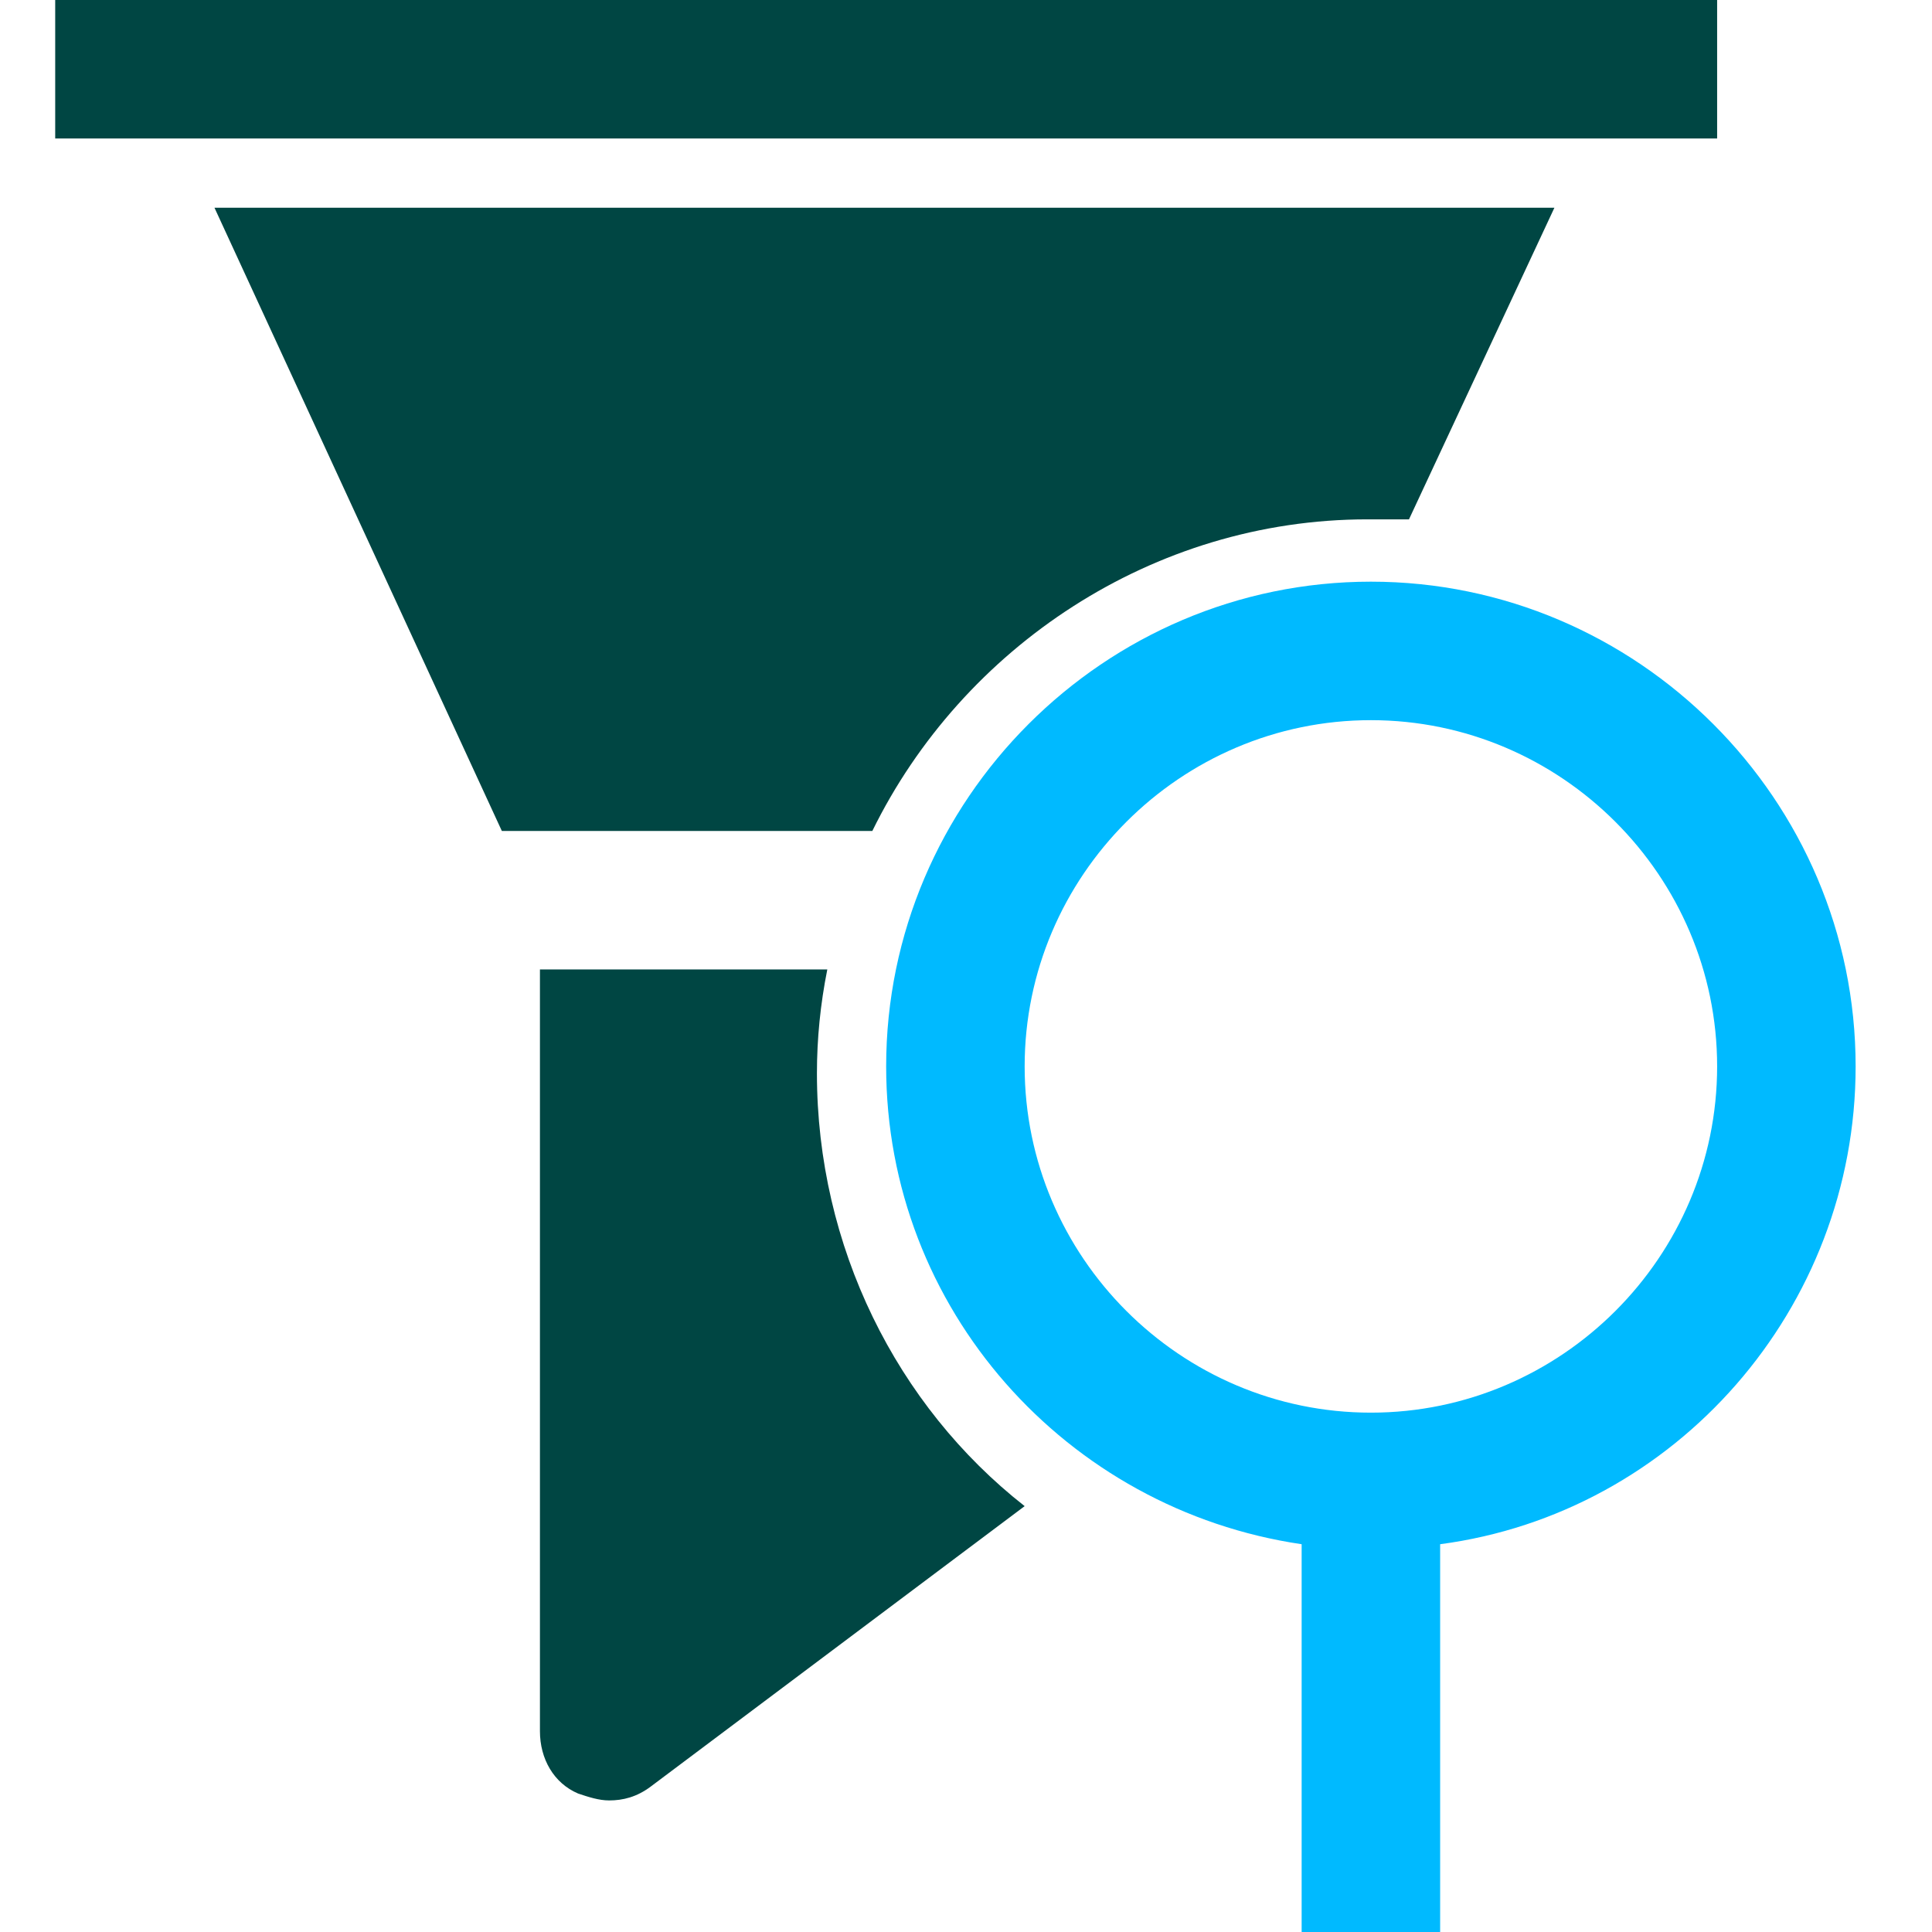
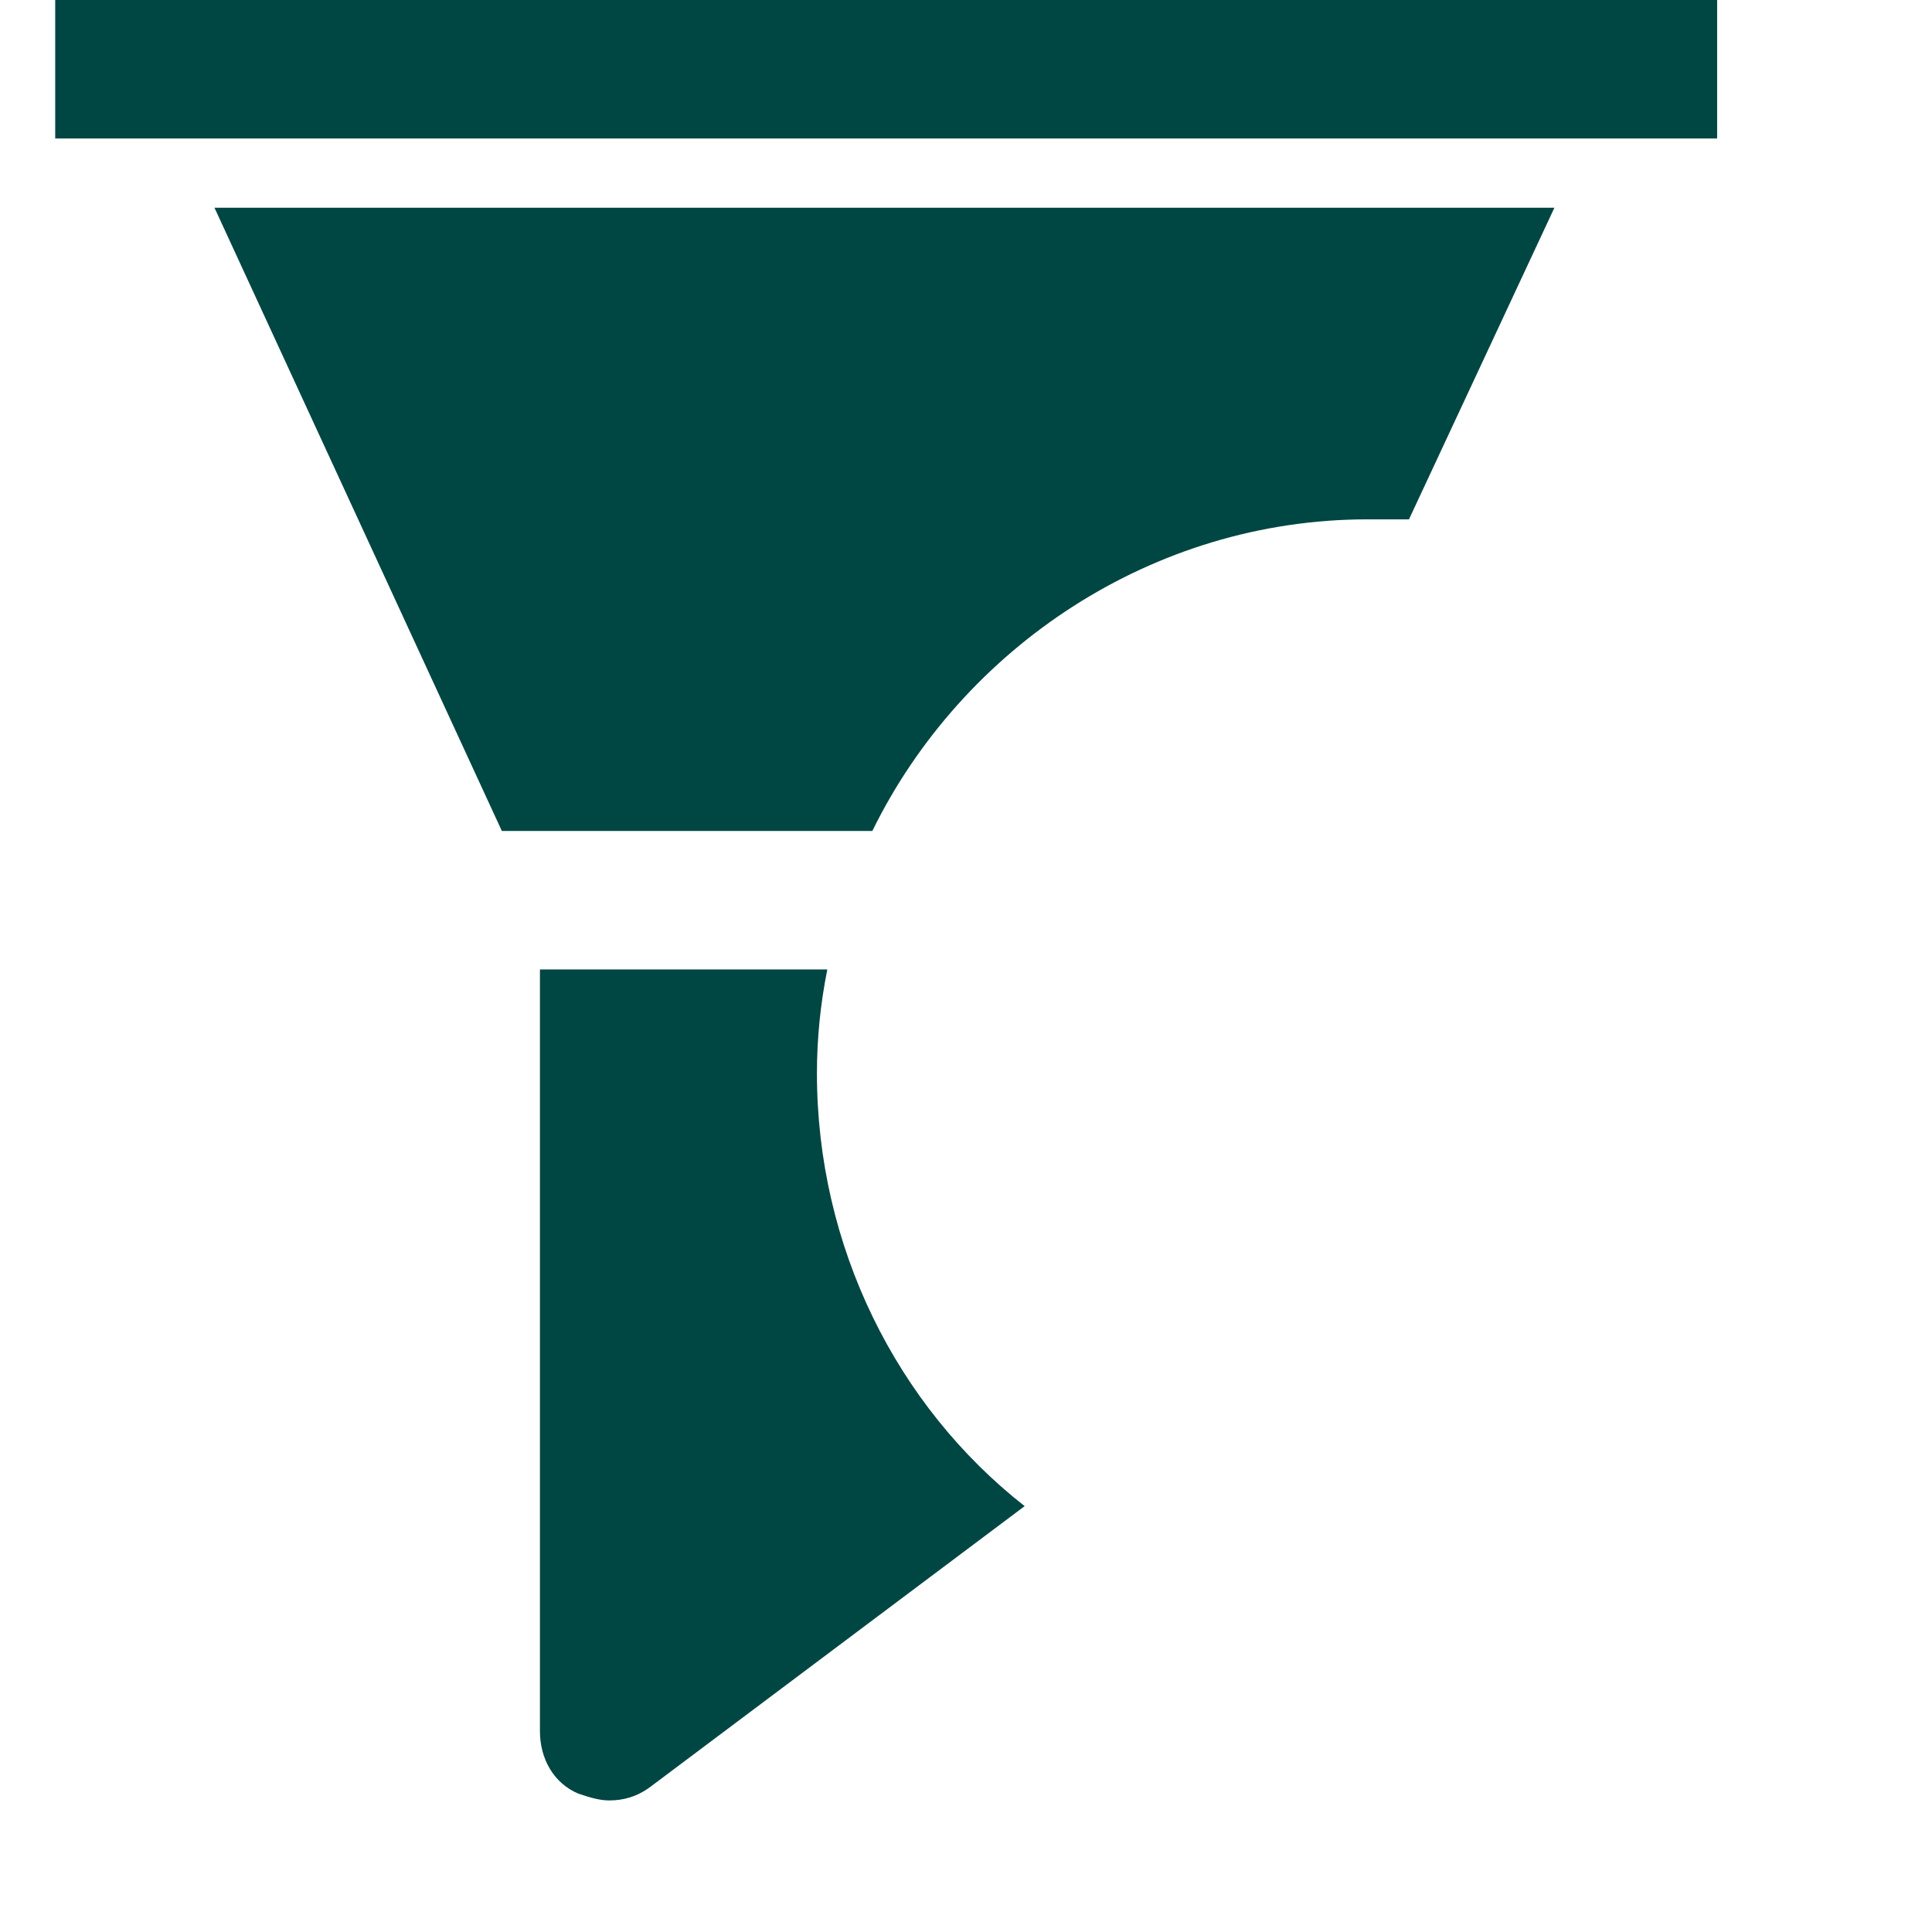
<svg xmlns="http://www.w3.org/2000/svg" width="70" height="70" viewBox="0 0 70 70" fill="none">
-   <path d="M52.179 55.95V70H47.161V55.95C38.631 54.695 32.107 47.419 32.107 38.638C32.107 28.979 40.011 21.075 49.67 21.075C59.33 21.075 67.233 28.979 67.233 38.638C67.233 47.419 60.71 54.821 52.179 55.95ZM62.215 38.638C62.215 31.738 56.57 26.093 49.67 26.093C42.77 26.093 37.125 31.738 37.125 38.638C37.125 45.538 42.77 51.183 49.67 51.183C56.57 51.183 62.215 45.538 62.215 38.638Z" fill="#00BAFF" />
  <path d="M31.606 30.108H18.183L7.771 7.527H56.319L51.05 18.817H49.545C41.767 18.817 34.867 23.459 31.606 30.108ZM29.599 38.889C29.599 37.634 29.724 36.38 29.975 35.125H19.563V62.724C19.563 63.728 20.064 64.606 20.943 64.982C21.319 65.108 21.695 65.233 22.072 65.233C22.573 65.233 23.075 65.108 23.577 64.731L37.125 54.57C32.484 50.932 29.599 45.161 29.599 38.889ZM62.215 0H2V5.018H62.215V0Z" fill="#004643" />
</svg>